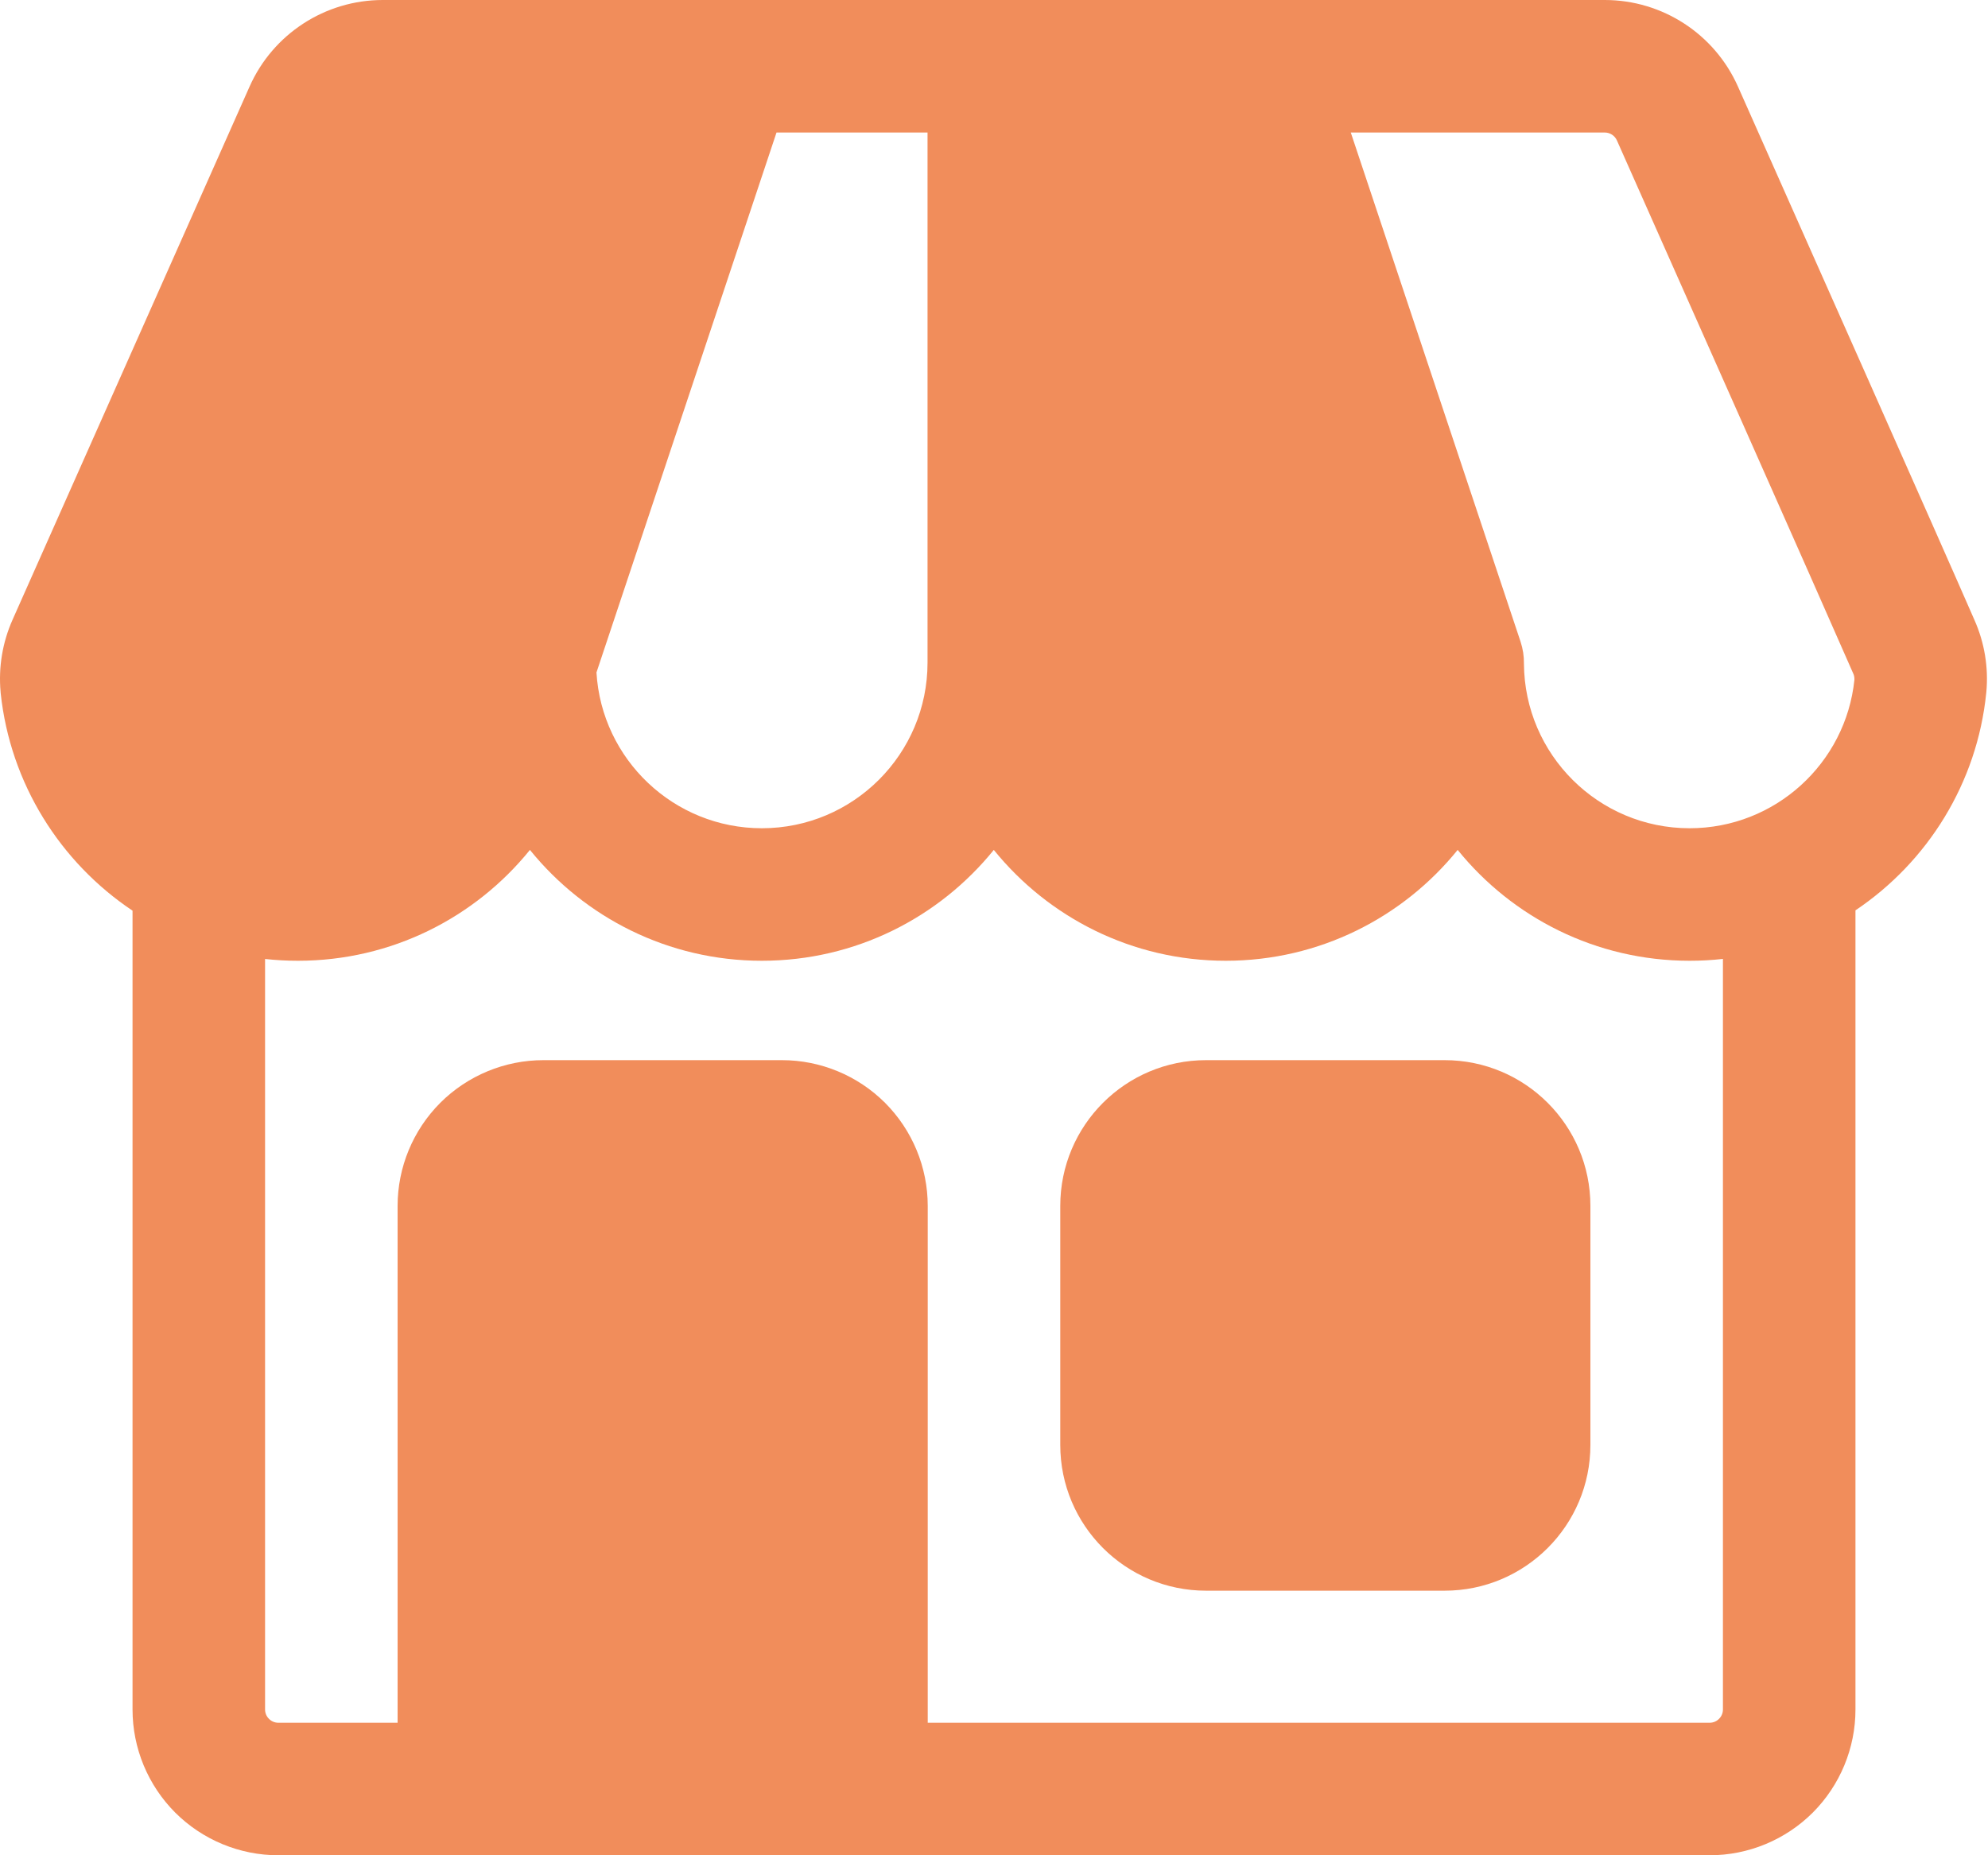
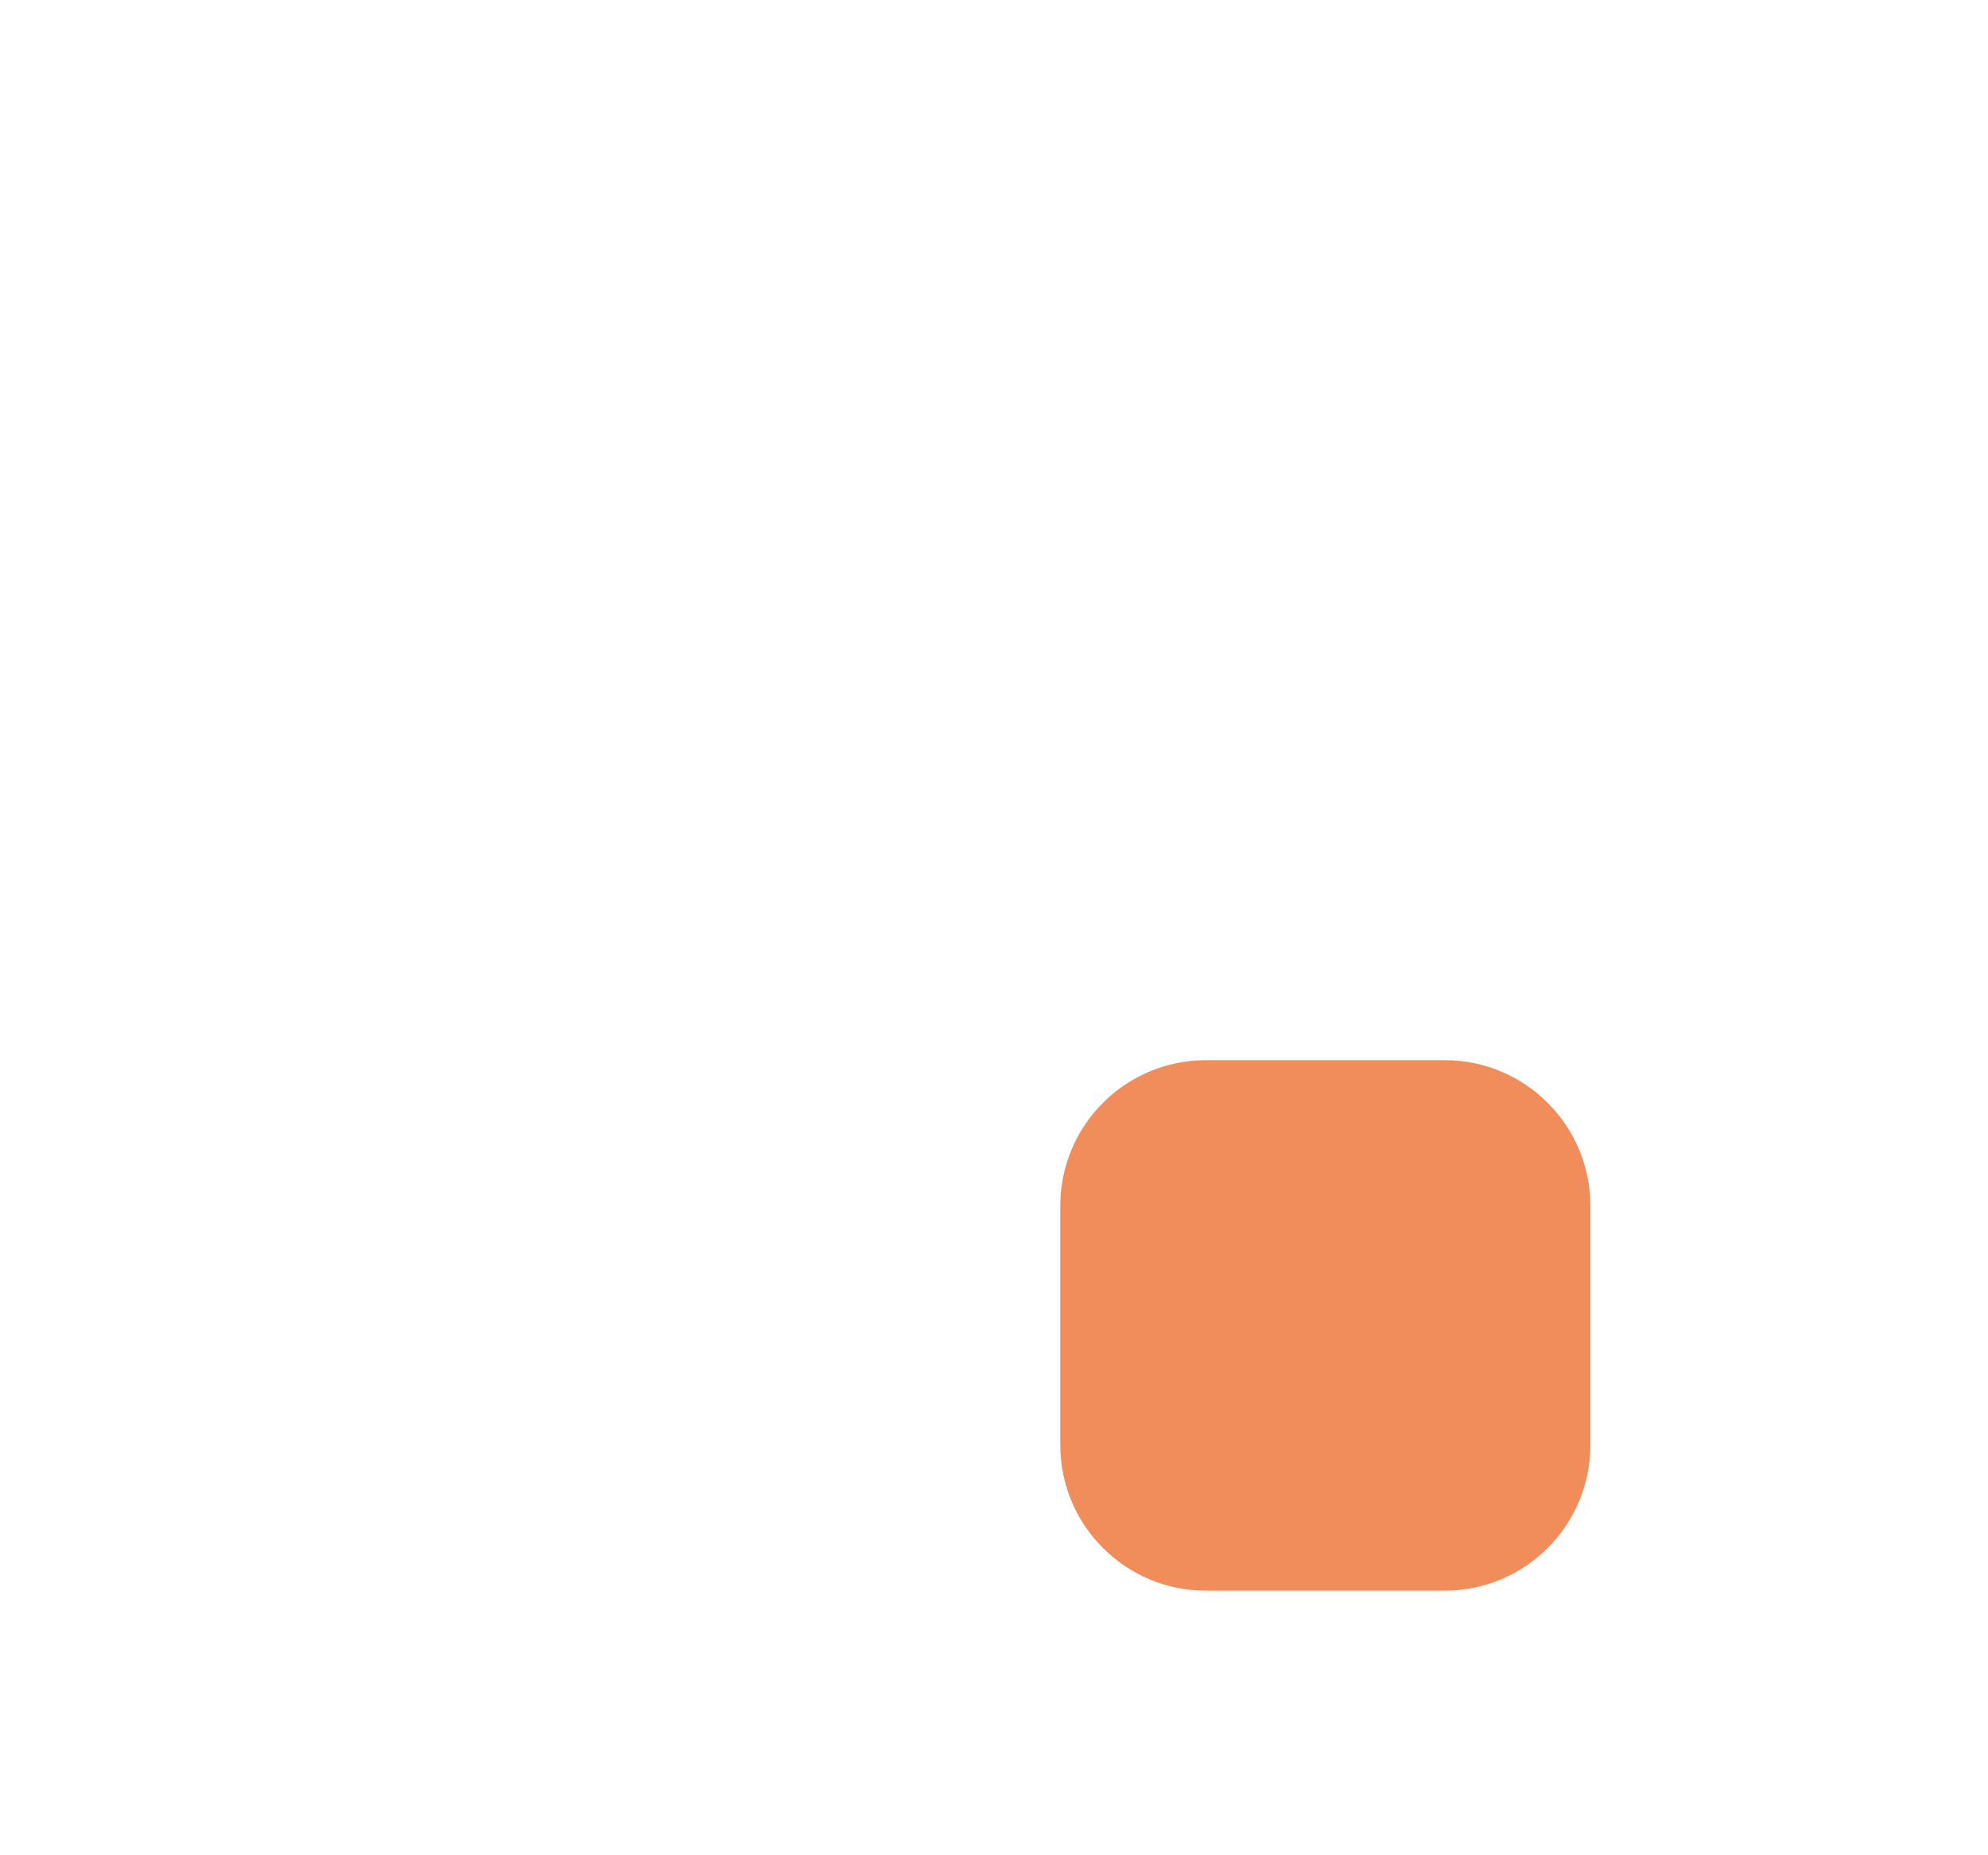
<svg xmlns="http://www.w3.org/2000/svg" clip-rule="evenodd" fill="#f18d5b" fill-rule="evenodd" height="28" preserveAspectRatio="xMidYMid meet" stroke-linejoin="round" stroke-miterlimit="2" version="1" viewBox="1.0 2.0 30.0 28.0" width="30" zoomAndPan="magnify">
  <g>
    <g id="change1_1">
-       <path d="M101.2,318L122.8,318C123.383,318 123.943,317.768 124.356,317.356C124.768,316.943 125,316.383 125,315.8L125,303.739C126.086,303.01 126.837,301.821 126.974,300.453C126.975,300.449 126.975,300.446 126.975,300.443C127.009,300.071 126.947,299.697 126.795,299.356C126.291,298.199 124.062,293.184 123.227,291.307C122.874,290.512 122.086,290 121.217,290L102.777,290C101.907,290 101.119,290.512 100.766,291.307C99.933,293.183 97.706,298.193 97.19,299.352C97.038,299.693 96.975,300.069 97.009,300.442C97.009,300.448 97.01,300.453 97.01,300.459C97.155,301.828 97.911,303.016 99,303.744L99,315.8C99,316.383 99.232,316.943 99.644,317.356C100.057,317.768 100.617,318 101.2,318ZM111,316L122.8,316C122.853,316 122.904,315.979 122.941,315.941C122.979,315.904 123,315.853 123,315.8L123,304.472C122.835,304.491 122.667,304.5 122.497,304.5C121.084,304.5 119.822,303.847 118.997,302.827C118.172,303.847 116.91,304.5 115.497,304.5C114.084,304.5 112.822,303.847 111.997,302.827C111.172,303.847 109.91,304.5 108.497,304.5C107.084,304.5 105.822,303.847 104.997,302.827C104.172,303.847 102.91,304.5 101.497,304.5C101.329,304.5 101.163,304.491 101,304.473L101,315.8C101,315.853 101.021,315.904 101.059,315.941C101.096,315.979 101.147,316 101.2,316L103,316L103,308.2C103,307.617 103.232,307.057 103.644,306.644C104.057,306.232 104.617,306 105.2,306C106.246,306 107.754,306 108.8,306C109.383,306 109.943,306.232 110.356,306.644C110.768,307.057 111,307.617 111,308.2L111,316ZM108.718,292L110.997,292L110.997,300C110.997,301.38 109.877,302.5 108.497,302.5C107.167,302.5 106.079,301.46 106.001,300.149L108.718,292ZM117.384,292L119.946,299.684C119.982,299.794 119.999,299.906 119.997,300.016C120.006,301.389 121.122,302.5 122.497,302.5C123.789,302.5 124.854,301.518 124.984,300.26L124.984,300.256C124.985,300.226 124.98,300.196 124.968,300.168C124.967,300.166 124.966,300.164 124.965,300.162C124.458,299 122.233,293.993 121.4,292.119C121.4,292.119 121.4,292.119 121.4,292.119C121.368,292.047 121.296,292 121.217,292L117.384,292Z" transform="translate(-96 -288)" />
-       <path d="M121,311.807L121,308.2C121,306.985 120.015,306 118.8,306C117.754,306 116.246,306 115.2,306C113.985,306 113,306.985 113,308.2L113,311.807C113,313.022 113.985,314.007 115.2,314.007C116.246,314.007 117.754,314.007 118.8,314.007C120.015,314.007 121,313.022 121,311.807Z" transform="translate(-96 -288)" />
+       <path d="M121,311.807L121,308.2C121,306.985 120.015,306 118.8,306C117.754,306 116.246,306 115.2,306C113.985,306 113,306.985 113,308.2L113,311.807C113,313.022 113.985,314.007 115.2,314.007C116.246,314.007 117.754,314.007 118.8,314.007C120.015,314.007 121,313.022 121,311.807" transform="translate(-96 -288)" />
    </g>
  </g>
</svg>